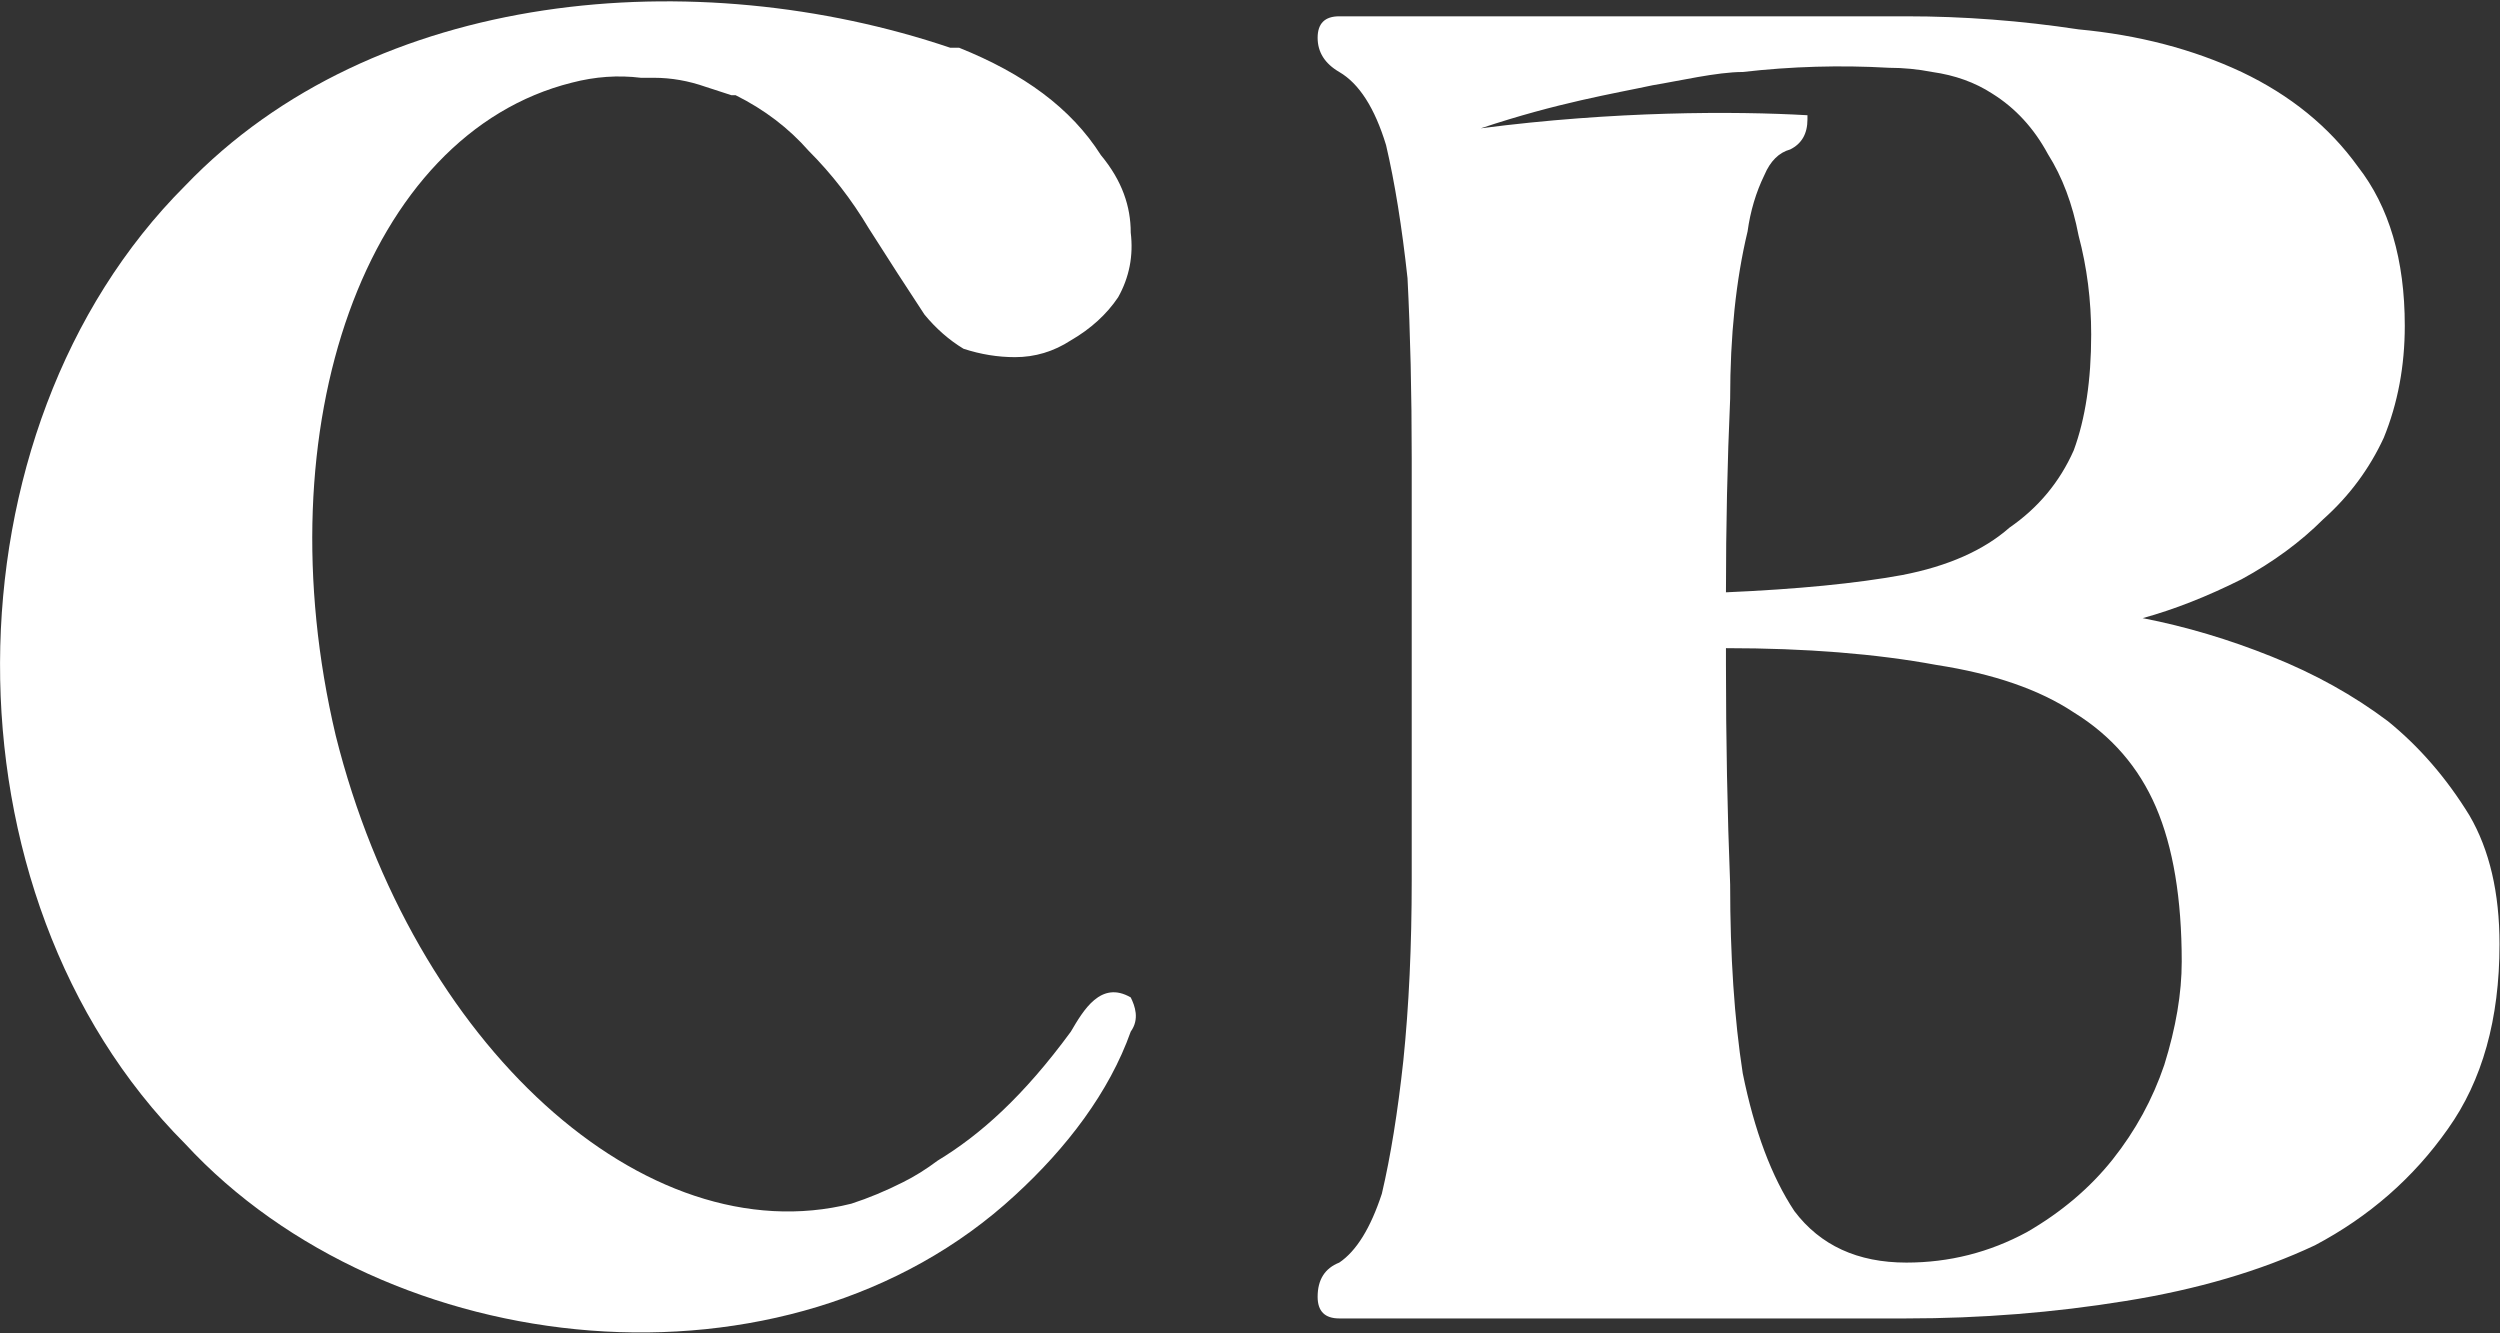
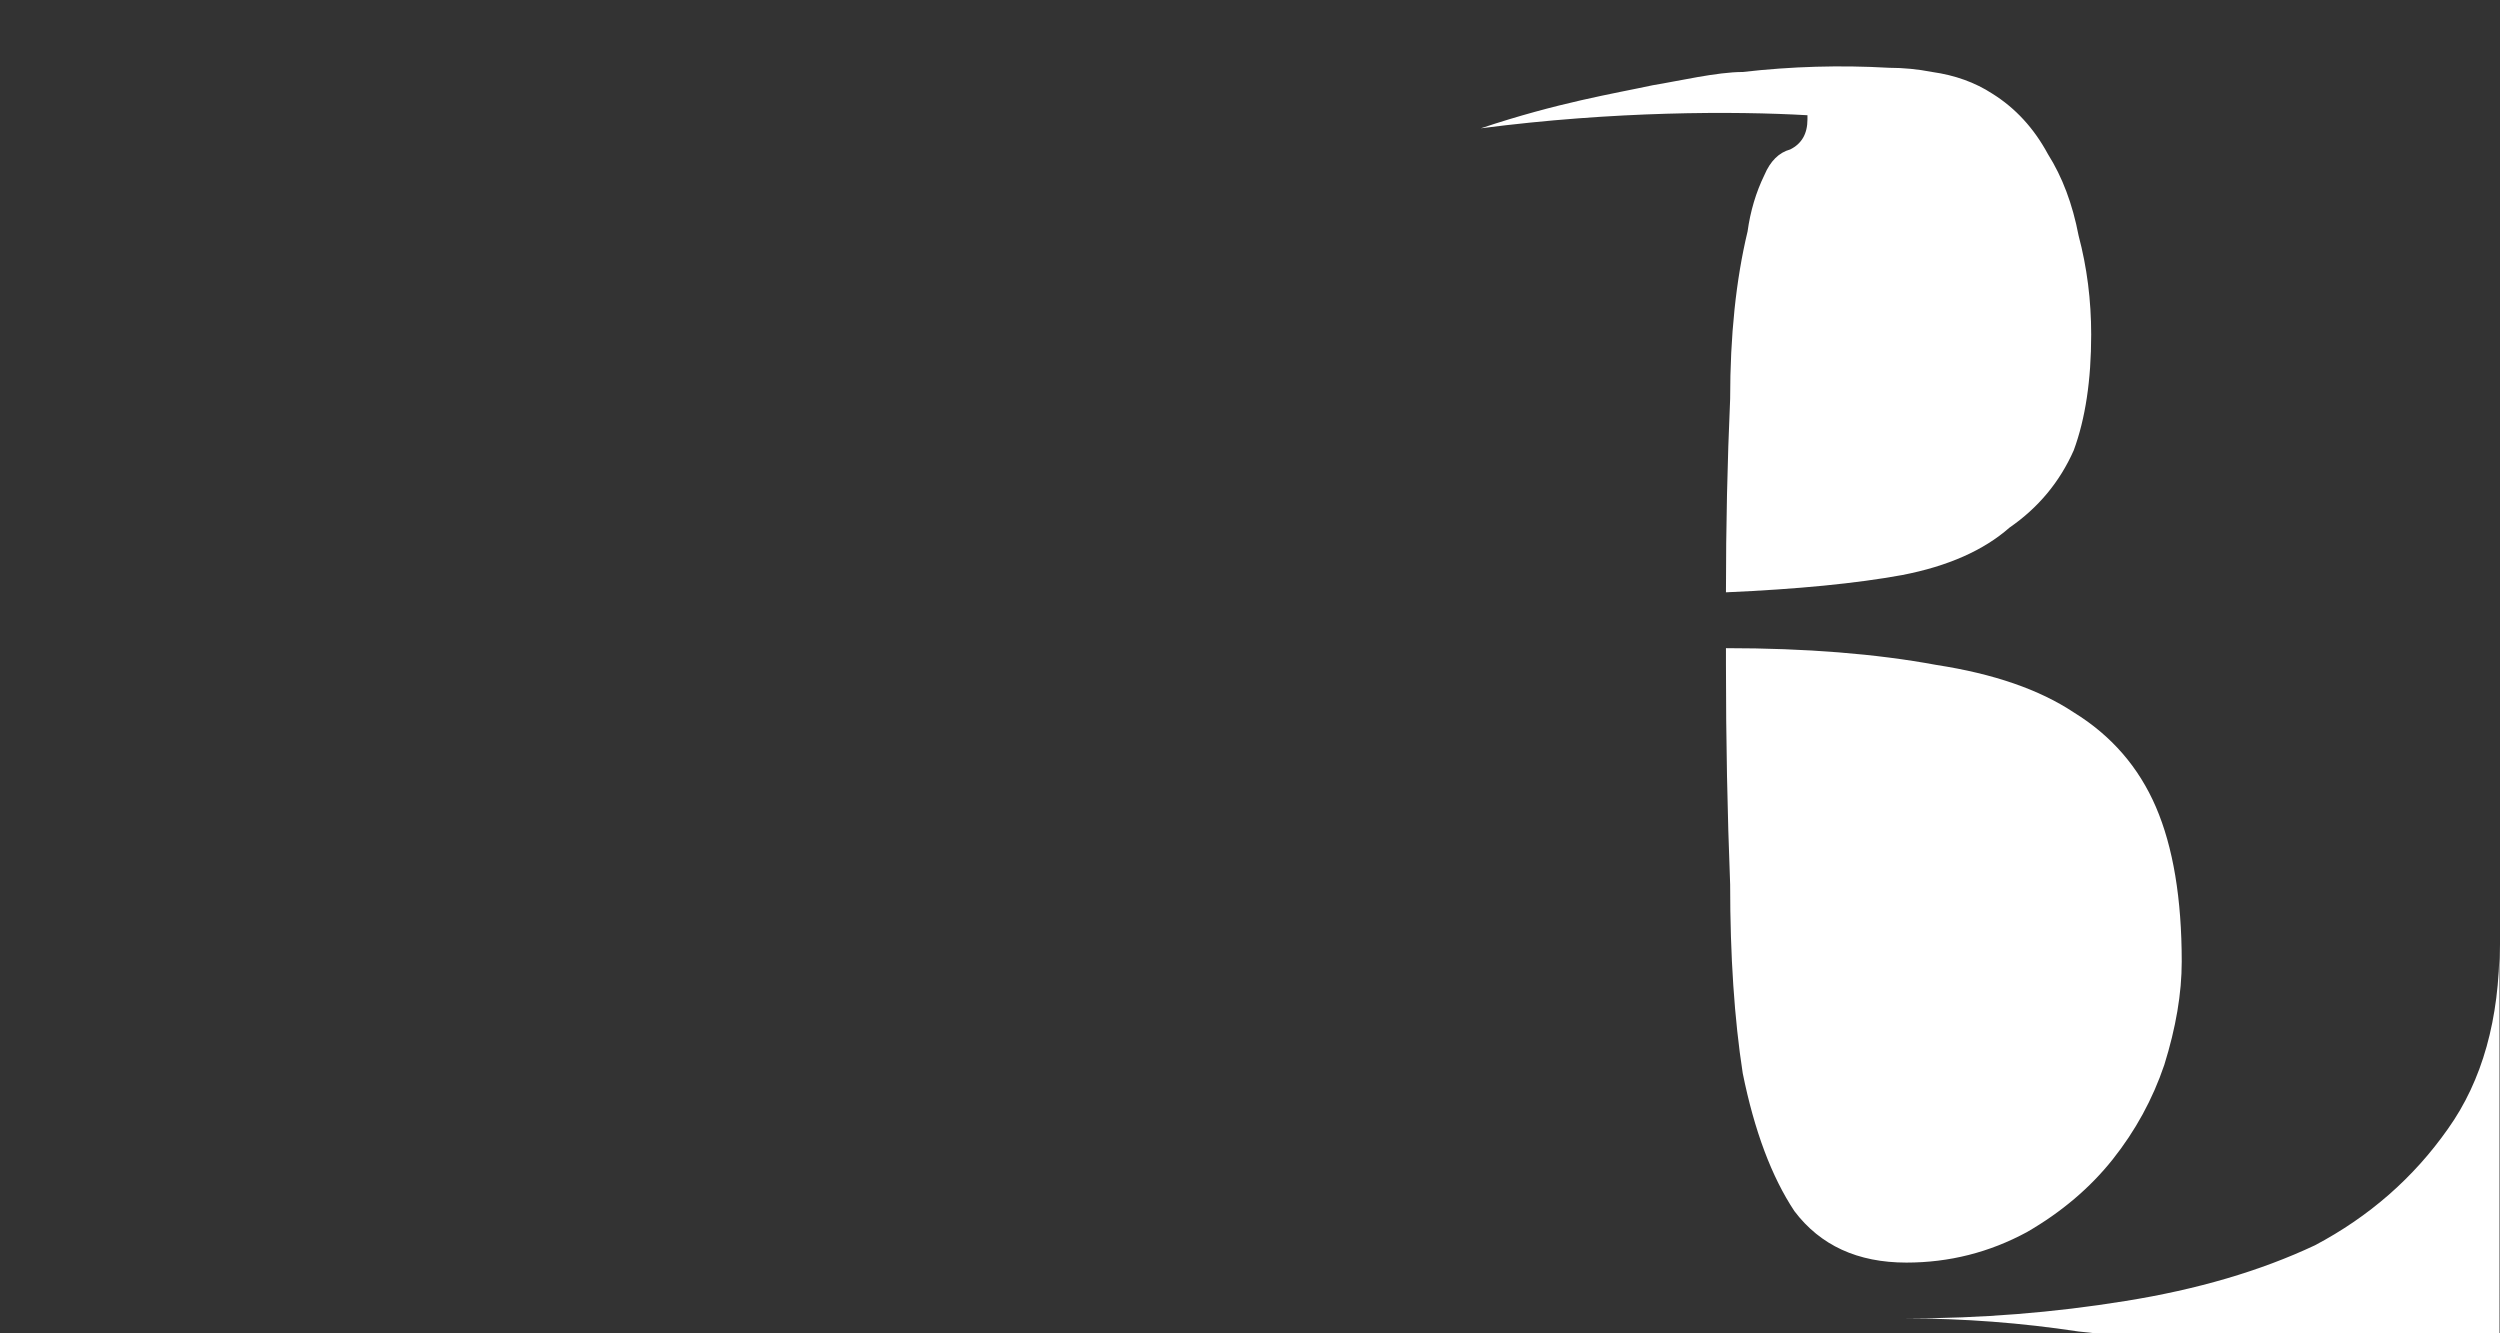
<svg xmlns="http://www.w3.org/2000/svg" version="1.2" viewBox="0 0 1549 826" width="1549" height="826">
  <rect x="0" y="0" width="1549" height="826" fill="#333333" stroke="none" />
  <title>CBOX</title>
  <style>
		.s0 { fill: #ffffff } 
	</style>
  <g id="Layer 1">
    <g id="&lt;Group&gt;">
-       <path id="&lt;Compound Path&gt;" fill-rule="evenodd" class="s0" d="m1548.7 585.1q0 69.5-32 114.4-31.9 45.4-82.4 72.1-50.6 23.8-117.4 34.5-66.5 10.8-135.7 10.8h-351.4q-13.4 0-13.4-13.4 0-15.9 13.4-21.2 15.9-10.7 26.4-42.7 8.1-34.5 13.3-82.4 5.2-50.6 5.2-111.9 0-61.2 0-130.3 0-66.9 0-130.8 0-60.9-2.6-111.8-5.2-47.9-13.3-82.5-10.5-34.5-29-45.3-13.4-7.8-13.4-21.2 0-13.3 13.4-13.3h351.4q53.2 0 106.7 8.1 55.7 5.2 101 26.4 45.4 21.6 72.1 58.7 29 37.2 29 98.5 0 37.5-13 69.4-13.4 29-37.5 50.5-21.2 21.2-50.6 37.2-31.9 16-61.3 24.1 40.1 7.8 79.9 23.8 40.1 16 72.1 40.1 29.3 23.8 50.5 58.4 18.6 31.9 18.6 79.8zm-631.2-505.6c82.5-10.7 157.1-10.7 202.4-8.1q0 0 0 2.6 0 13.3-10.7 18.6-10.5 2.9-16 15.9-7.8 16-10.4 34.9-10.8 45-10.8 103.7-2.6 58.7-2.6 119.9 66.5-2.9 109.2-10.7 42.4-8.2 66.5-29.4 26.8-18.5 39.8-47.9 10.8-29.3 10.8-71.7 0-31.9-7.8-61.3-5.6-29.3-19-50.5-13-24.1-34.5-37.5-16-10.4-37.2-13.4-13.4-2.6-26.7-2.6-45.3-2.6-90.7 2.6c-15.9 0-39.7 5.6-55.7 8.2-24.1 5.2-58.7 10.7-106.6 26.7zm434.3 516.4q0-58.7-16-95.9-16-37.1-50.9-58.6-31.9-21.2-85.1-29.4-56.1-10.4-130.4-10.4v10.4q0 69.5 2.6 136 0 66.5 7.8 117 10.8 53.4 32 85.4 24.1 31.9 69.4 31.9 39.8 0 74.7-18.9 32-18.5 53.1-45 21.2-26.7 32-58.6 10.8-34.6 10.8-63.9z" />
-       <path id="&lt;Path&gt;" class="s0" d="m700.6 618c-18.5-10.7-29.3 7.9-37.1 21.2-29.4 40.1-56.1 63.9-82.5 79.9q-10.8 8.1-21.5 13.4-16 8.1-32 13.3c-127.8 32-271.6-98.4-319.5-290.1-45.3-191.7 18.6-372.6 146.4-404.5q21.5-5.6 42.7-3 2.6 0 8.1 0 16 0 32 5.6 7.8 2.6 16 5.2 2.6 0 2.6 0 26.7 13.3 45.3 34.5 21.2 21.2 37.2 48 18.6 29.3 34.5 53.4 10.8 13.1 24.2 21.2 15.9 5.2 31.9 5.2 18.6 0 34.6-10.4 18.6-10.8 29.3-26.7 10.4-18.6 7.8-40.1c0-16-5.2-32-18.5-48-18.6-29.3-48-50.5-87.8-66.5 0 0-2.9 0-5.5 0-157.2-53.1-356.7-37.1-474.1 85.5-151.6 151.5-154.2 439.1 0 593.6 125.2 135.6 373 162.3 514.2 31.9 32-29.3 58.4-63.9 71.7-101.4 5.6-7.8 2.6-15.9 0-21.2z" />
+       <path id="&lt;Compound Path&gt;" fill-rule="evenodd" class="s0" d="m1548.7 585.1q0 69.5-32 114.4-31.9 45.4-82.4 72.1-50.6 23.8-117.4 34.5-66.5 10.8-135.7 10.8h-351.4h351.4q53.2 0 106.7 8.1 55.7 5.2 101 26.4 45.4 21.6 72.1 58.7 29 37.2 29 98.5 0 37.5-13 69.4-13.4 29-37.5 50.5-21.2 21.2-50.6 37.2-31.9 16-61.3 24.1 40.1 7.8 79.9 23.8 40.1 16 72.1 40.1 29.3 23.8 50.5 58.4 18.6 31.9 18.6 79.8zm-631.2-505.6c82.5-10.7 157.1-10.7 202.4-8.1q0 0 0 2.6 0 13.3-10.7 18.6-10.5 2.9-16 15.9-7.8 16-10.4 34.9-10.8 45-10.8 103.7-2.6 58.7-2.6 119.9 66.5-2.9 109.2-10.7 42.4-8.2 66.5-29.4 26.8-18.5 39.8-47.9 10.8-29.3 10.8-71.7 0-31.9-7.8-61.3-5.6-29.3-19-50.5-13-24.1-34.5-37.5-16-10.4-37.2-13.4-13.4-2.6-26.7-2.6-45.3-2.6-90.7 2.6c-15.9 0-39.7 5.6-55.7 8.2-24.1 5.2-58.7 10.7-106.6 26.7zm434.3 516.4q0-58.7-16-95.9-16-37.1-50.9-58.6-31.9-21.2-85.1-29.4-56.1-10.4-130.4-10.4v10.4q0 69.5 2.6 136 0 66.5 7.8 117 10.8 53.4 32 85.4 24.1 31.9 69.4 31.9 39.8 0 74.7-18.9 32-18.5 53.1-45 21.2-26.7 32-58.6 10.8-34.6 10.8-63.9z" />
    </g>
  </g>
</svg>